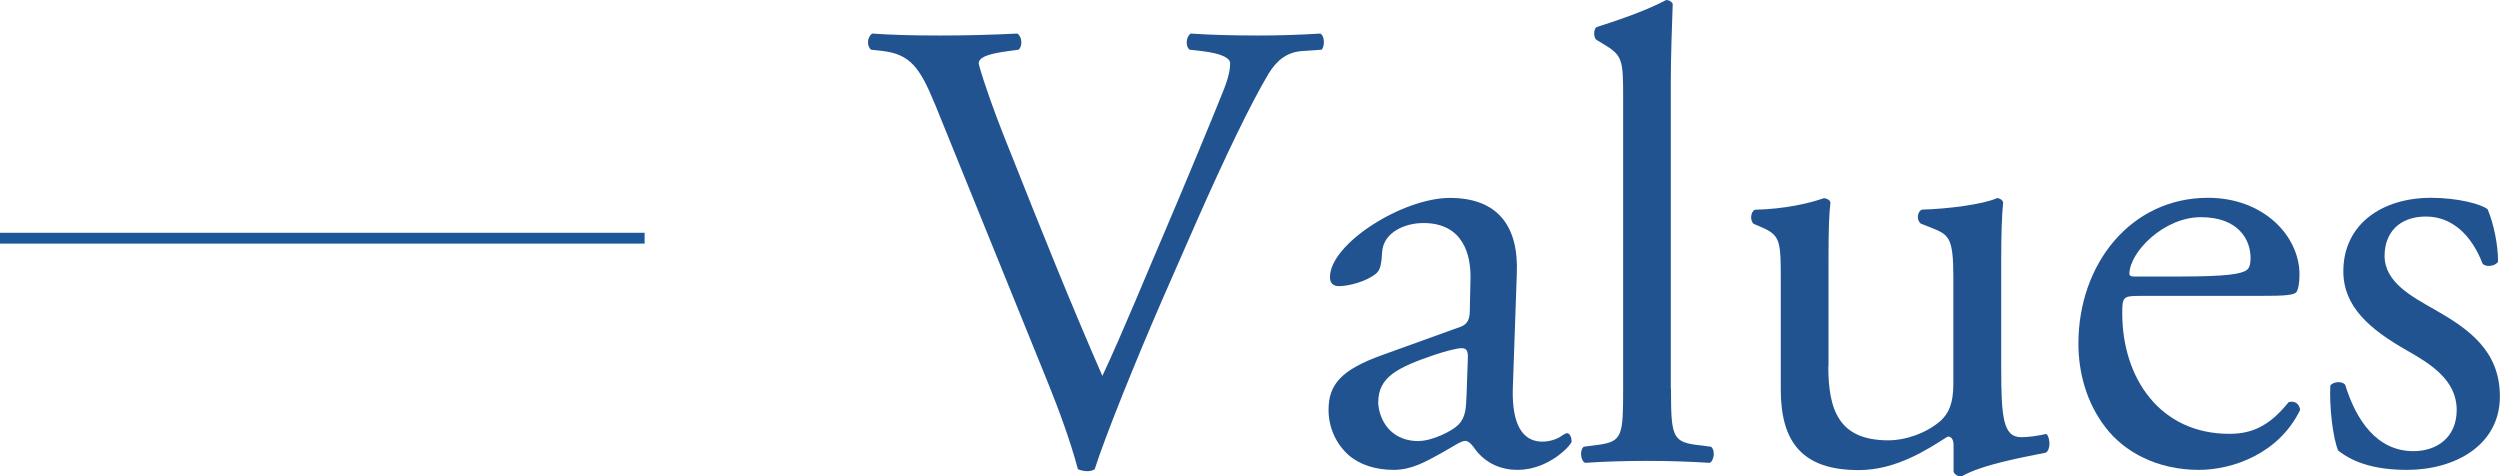
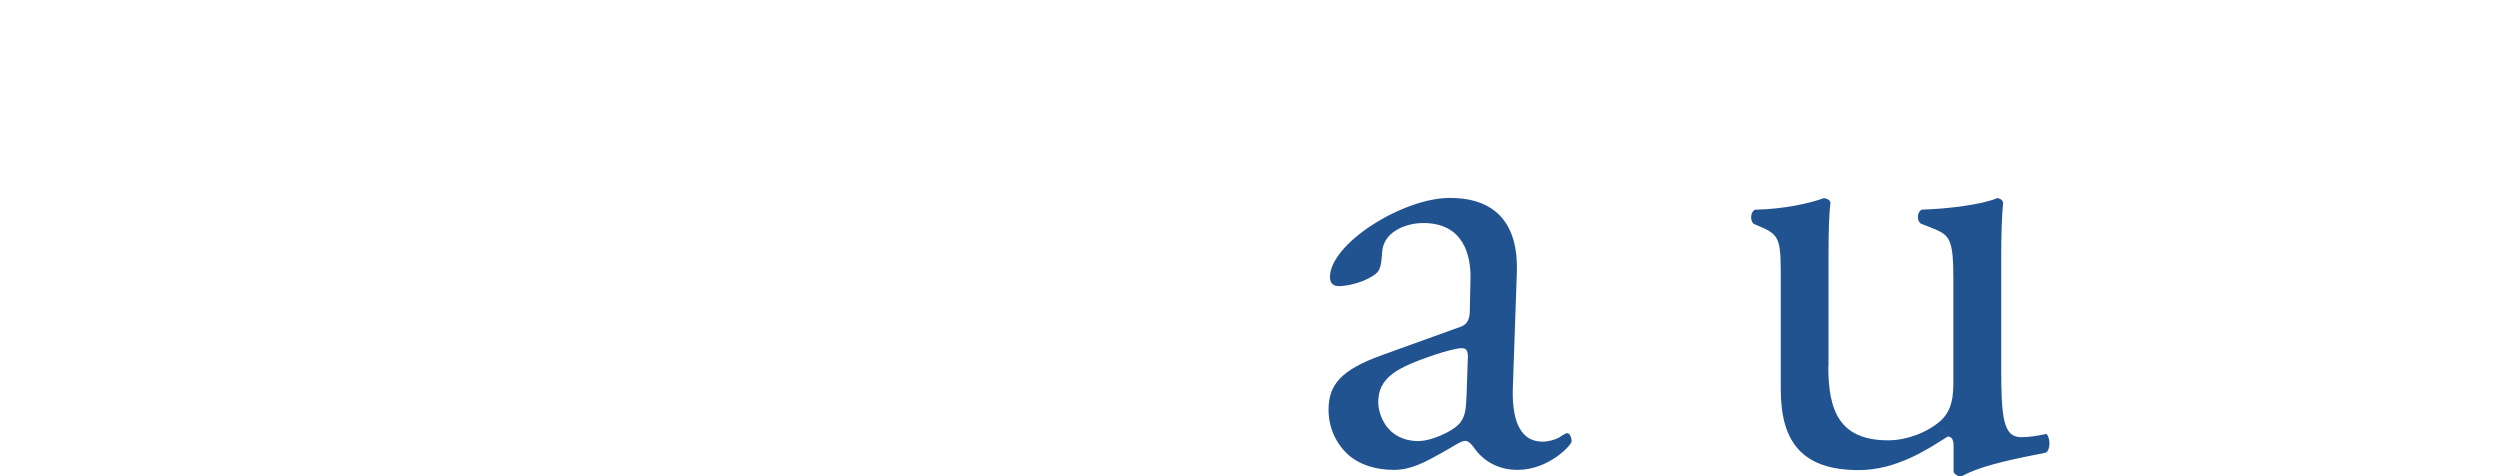
<svg xmlns="http://www.w3.org/2000/svg" id="_イヤー_2" viewBox="0 0 230.91 44">
  <defs>
    <style>.cls-1{fill:#225391;}.cls-2{fill:none;stroke:#1b589a;stroke-miterlimit:10;}</style>
  </defs>
  <g id="_イヤー_1-2">
    <g>
      <g>
-         <path class="cls-1" d="M86.34,9.59c-1.37-3.33-2.26-4.58-4.82-4.88l-1.07-.12c-.42-.36-.36-1.19,.12-1.49,1.73,.12,3.63,.18,6.19,.18s4.7-.06,7.2-.18c.42,.24,.53,1.13,.12,1.49l-.89,.12c-2.26,.3-2.74,.66-2.8,1.13,.12,.6,1.13,3.81,2.98,8.34,2.74,6.91,5.48,13.75,8.45,20.54,1.85-3.93,4.35-10.06,5.72-13.22,1.73-4.05,4.53-10.78,5.54-13.34,.48-1.25,.54-1.91,.54-2.32s-.6-.89-2.68-1.13l-1.07-.12c-.42-.36-.3-1.25,.12-1.49,1.67,.12,3.93,.18,6.19,.18,1.96,0,3.81-.06,5.77-.18,.42,.24,.42,1.19,.12,1.49l-1.79,.12c-1.43,.12-2.32,.83-3.1,2.08-1.67,2.8-3.99,7.62-6.67,13.69l-3.21,7.32c-2.38,5.48-5.18,12.38-6.19,15.54-.18,.12-.42,.18-.66,.18-.3,0-.6-.06-.89-.18-.66-2.5-1.73-5.42-2.74-7.92l-10.48-25.84Z" />
        <path class="cls-1" d="M134.75,30.25c.89-.3,1.01-.83,1.01-1.73l.06-2.74c.06-2.2-.65-5.18-4.35-5.18-1.67,0-3.69,.83-3.81,2.68-.06,.95-.12,1.67-.6,2.02-.89,.71-2.5,1.13-3.39,1.13-.54,0-.83-.3-.83-.83,0-3.1,6.73-7.32,11.07-7.32s6.37,2.5,6.19,6.97l-.36,10.36c-.12,2.74,.42,5.18,2.74,5.18,.6,0,1.13-.18,1.49-.36,.3-.18,.6-.42,.77-.42,.24,0,.42,.36,.42,.77,0,.3-2.08,2.62-5,2.62-1.43,0-2.86-.54-3.87-1.85-.24-.36-.6-.83-.95-.83-.42,0-1.13,.54-2.32,1.19-1.31,.71-2.62,1.49-4.29,1.49s-3.16-.48-4.17-1.37c-1.13-1.01-1.85-2.5-1.85-4.17,0-2.32,1.13-3.69,4.94-5.06l7.09-2.56Zm-3.69,10.48c1.19,0,3.04-.89,3.63-1.49,.71-.72,.71-1.55,.77-2.8l.12-3.51c0-.66-.24-.77-.6-.77s-1.37,.24-2.44,.6c-3.51,1.19-5.24,2.08-5.24,4.41,0,1.01,.71,3.57,3.75,3.57Z" />
-         <path class="cls-1" d="M154.34,35.9c0,4.29,.12,4.88,2.26,5.18l1.43,.18c.42,.3,.3,1.31-.12,1.49-1.97-.12-3.69-.18-5.78-.18s-3.93,.06-5.72,.18c-.42-.18-.53-1.19-.12-1.49l1.37-.18c2.2-.3,2.26-.89,2.26-5.18V8.99c0-3.51-.06-3.87-1.85-4.94l-.6-.36c-.3-.18-.3-1.01,0-1.19,1.49-.48,4.29-1.37,6.43-2.5,.24,0,.48,.12,.6,.36-.06,1.79-.18,4.76-.18,7.38v28.16Z" />
        <path class="cls-1" d="M168.87,33.82c0,4.11,1.01,6.85,5.54,6.85,1.61,0,3.51-.66,4.82-1.79,.77-.71,1.19-1.61,1.19-3.45v-9.76c0-3.87-.42-3.99-2.2-4.7l-.77-.3c-.42-.24-.42-1.07,.06-1.31,2.38-.06,5.66-.48,6.97-1.07,.3,.06,.48,.18,.54,.42-.12,1.13-.18,2.98-.18,5.18v10c0,4.7,.18,6.49,1.85,6.49,.71,0,1.49-.12,2.32-.3,.36,.3,.42,1.49-.06,1.73-2.32,.48-5.77,1.07-7.8,2.2-.3,0-.6-.18-.71-.42v-2.44c0-.54-.18-.83-.54-.83-1.79,1.13-4.7,3.1-8.22,3.1-5.24,0-7.2-2.62-7.2-7.44v-9.94c0-3.75,0-4.29-1.79-5.06l-.71-.3c-.36-.3-.3-1.13,.12-1.31,2.74-.06,5.06-.6,6.37-1.07,.36,.06,.54,.18,.6,.42-.12,1.01-.18,2.26-.18,5.18v9.94Z" />
-         <path class="cls-1" d="M197.63,27.33c-1.55,0-1.61,.12-1.61,1.61,0,6.01,3.51,11.13,9.88,11.13,1.96,0,3.63-.6,5.48-2.92,.6-.18,1.01,.18,1.07,.71-1.96,4.05-6.25,5.54-9.35,5.54-3.87,0-6.91-1.67-8.63-3.93-1.79-2.32-2.5-5.12-2.5-7.74,0-7.32,4.82-13.46,11.97-13.46,5.12,0,8.45,3.51,8.45,7.09,0,.83-.12,1.31-.24,1.55-.18,.36-1.01,.42-3.51,.42h-11.02Zm3.69-1.79c4.41,0,5.72-.24,6.19-.6,.18-.12,.36-.36,.36-1.13,0-1.67-1.13-3.75-4.58-3.75s-6.55,3.21-6.61,5.18c0,.12,0,.3,.42,.3h4.23Z" />
-         <path class="cls-1" d="M229.78,19.35c.54,1.31,.95,3.22,.95,4.82-.24,.42-1.13,.54-1.43,.18-1.01-2.62-2.8-4.35-5.24-4.35s-3.81,1.49-3.81,3.63c0,2.44,2.5,3.75,4.58,4.94,3.16,1.79,6.07,3.81,6.07,8.04,0,4.53-4.17,6.79-8.57,6.79-2.8,0-4.88-.6-6.37-1.79-.48-1.13-.83-4.05-.72-6.01,.3-.36,1.07-.42,1.37-.06,1.01,3.27,2.92,6.13,6.31,6.13,2.14,0,3.99-1.25,3.99-3.81,0-2.74-2.38-4.23-4.58-5.48-3.45-1.96-5.89-4.05-5.89-7.32,0-4.35,3.57-6.79,8.1-6.79,2.5,0,4.7,.6,5.24,1.07Z" />
      </g>
-       <line class="cls-2" x1="59.54" y1="22" y2="22" />
    </g>
  </g>
</svg>